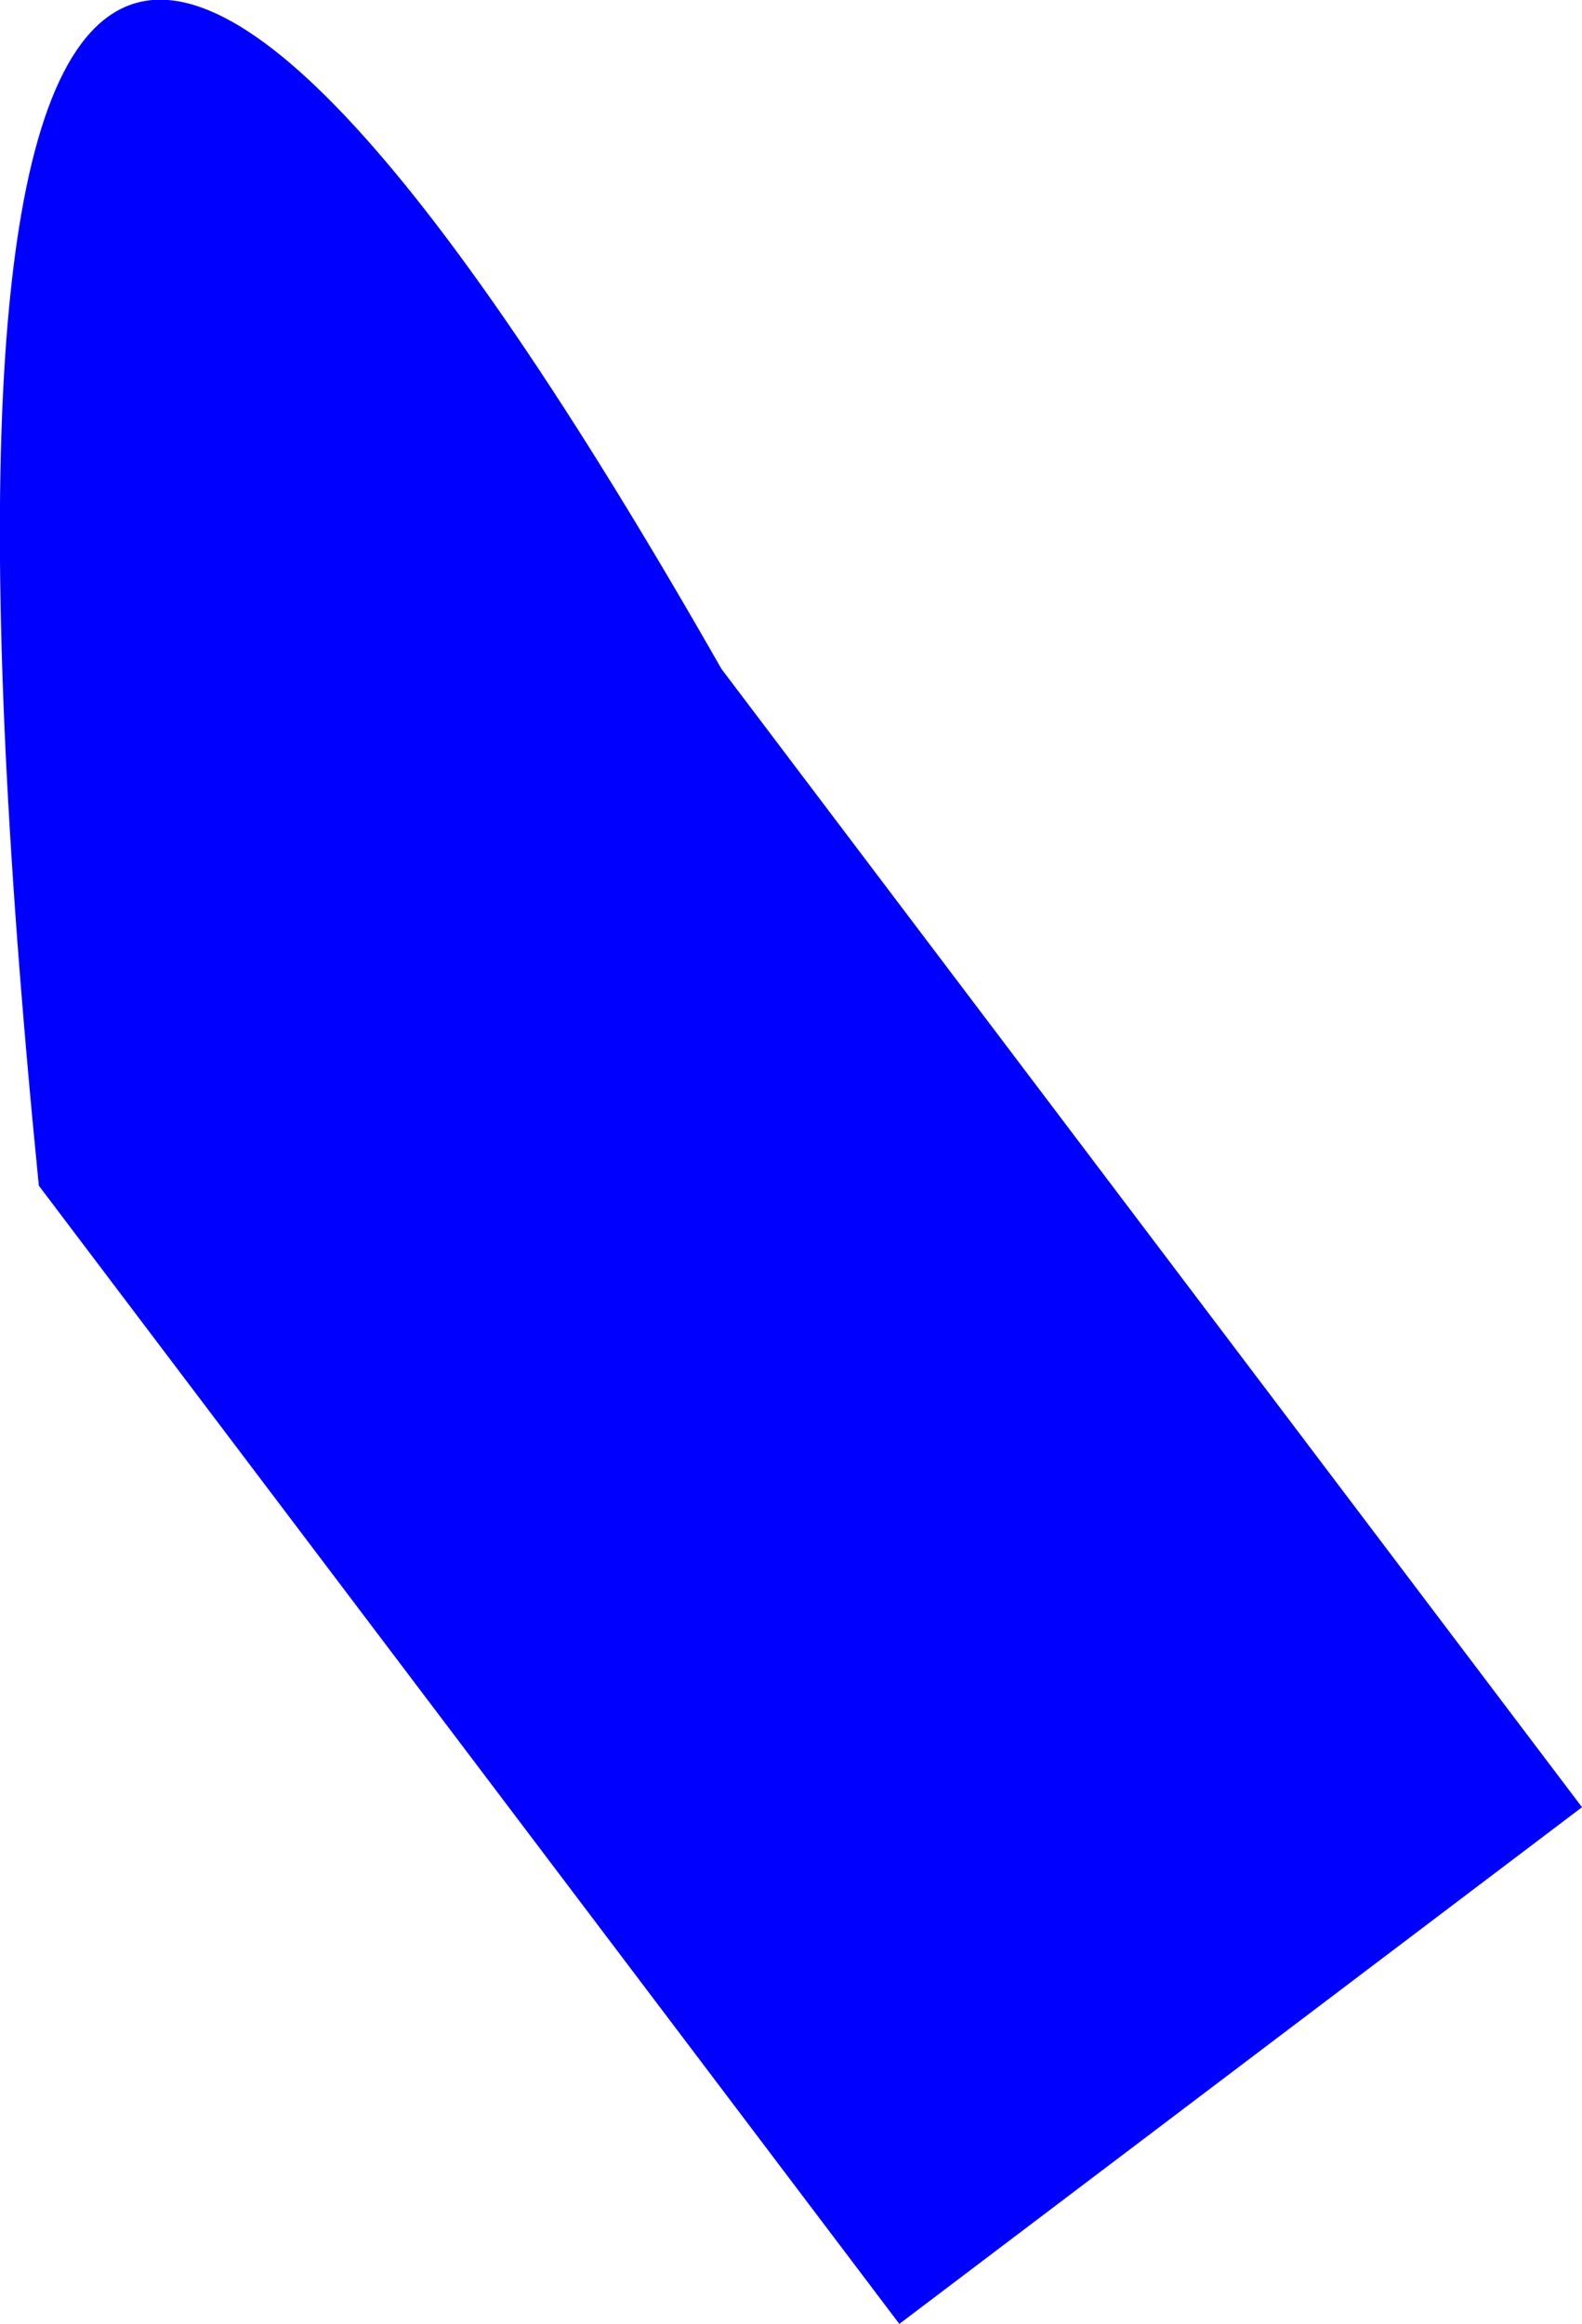
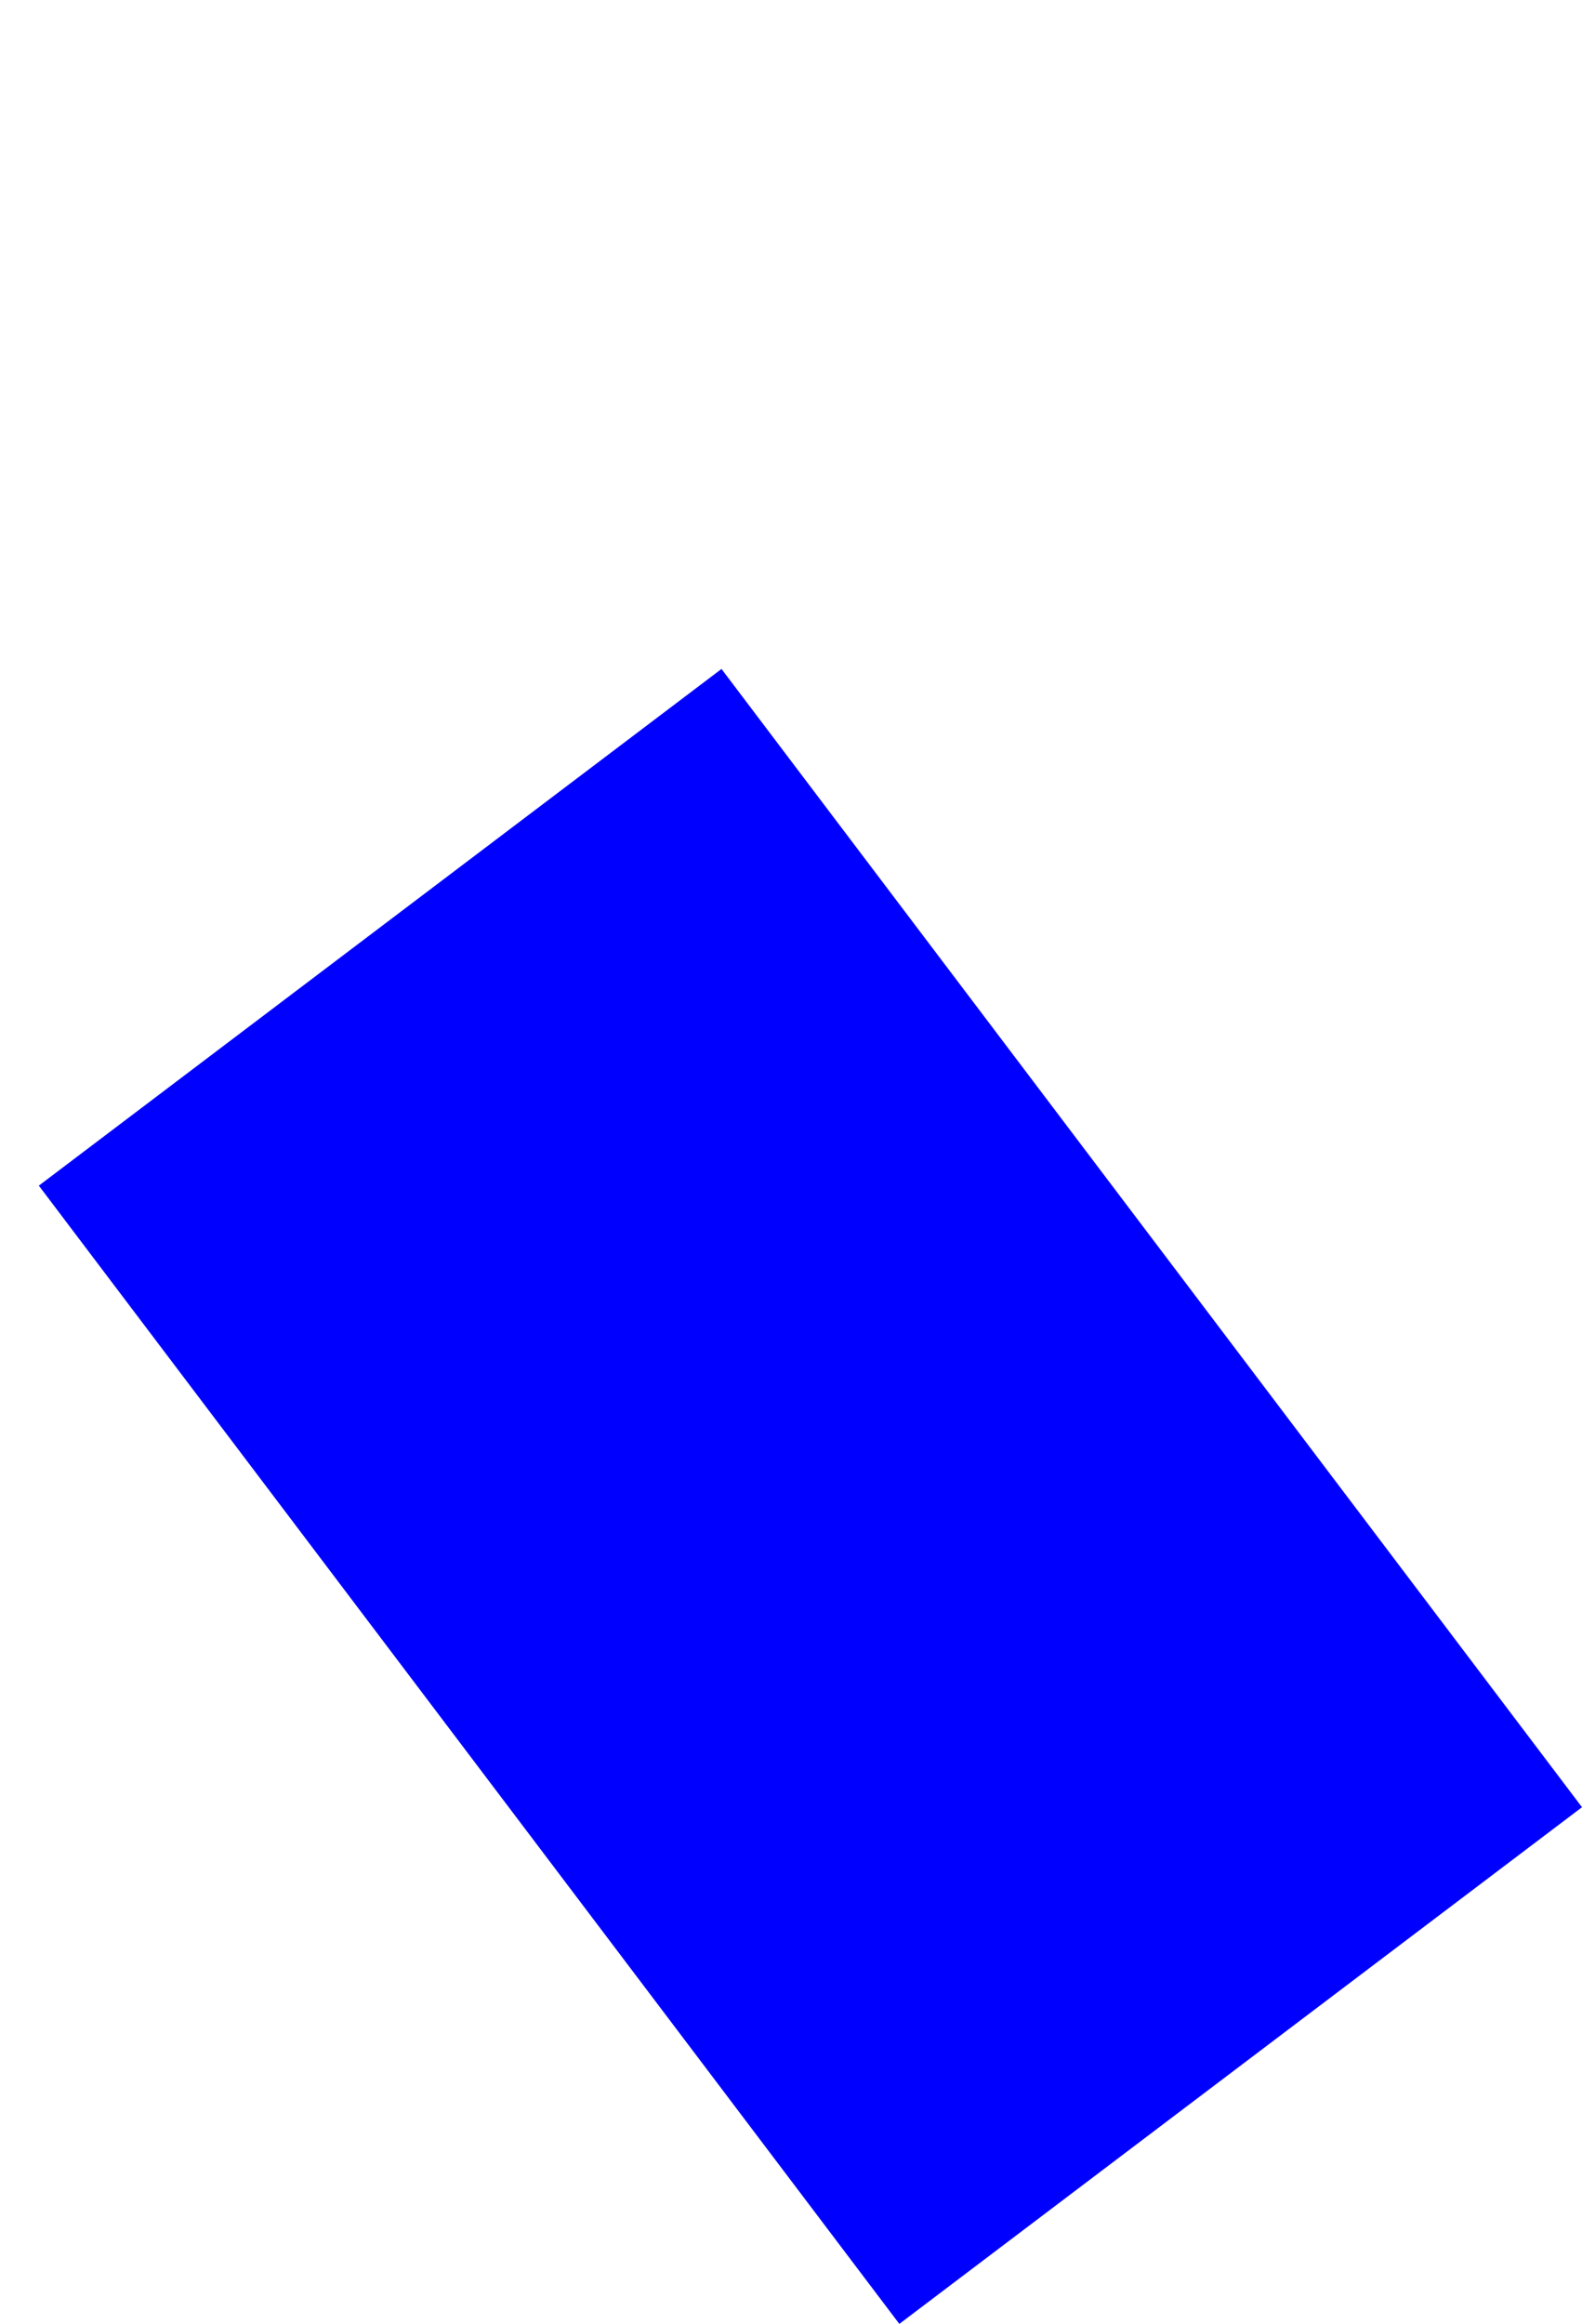
<svg xmlns="http://www.w3.org/2000/svg" height="149.55px" width="101.85px">
  <g transform="matrix(1.0, 0.0, 0.0, 1.0, 89.0, 140.7)">
-     <path d="M-42.55 -97.65 L12.85 -24.4 -31.1 8.85 -86.5 -64.4 Q-99.8 -198.05 -42.55 -97.65" fill="#0000ff" fill-rule="evenodd" stroke="none" />
+     <path d="M-42.55 -97.65 L12.85 -24.4 -31.1 8.85 -86.5 -64.4 " fill="#0000ff" fill-rule="evenodd" stroke="none" />
  </g>
</svg>